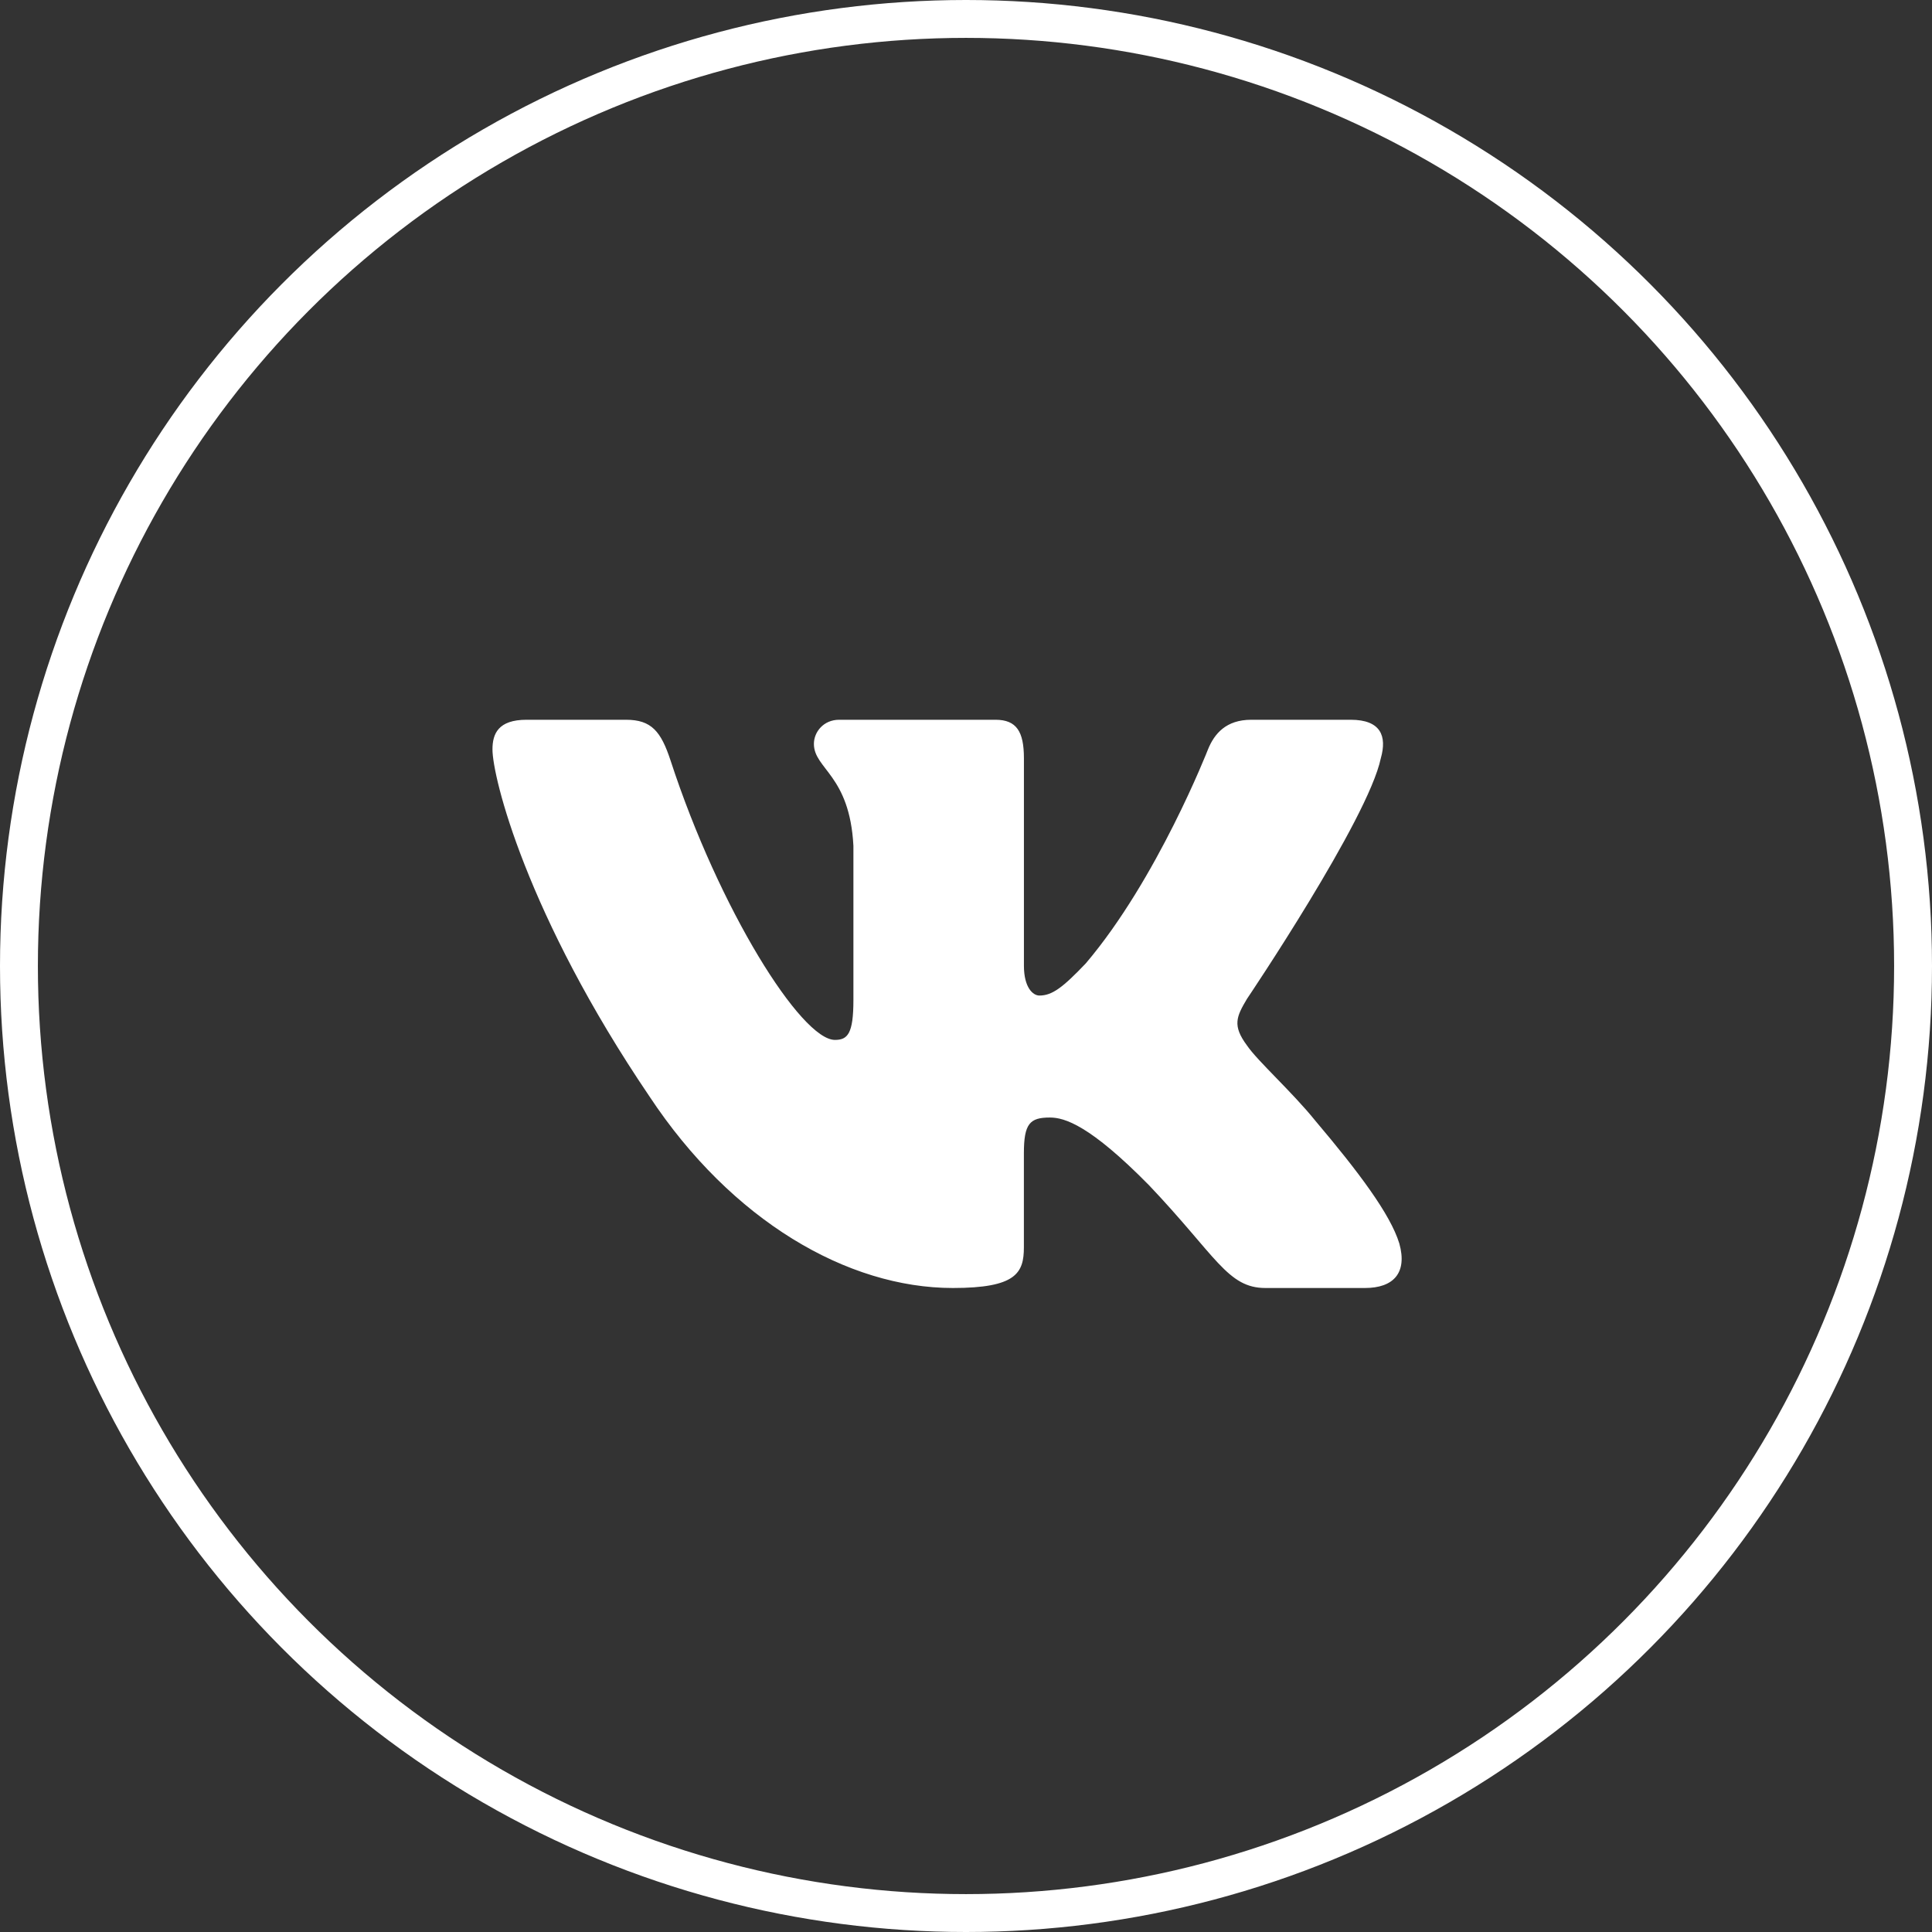
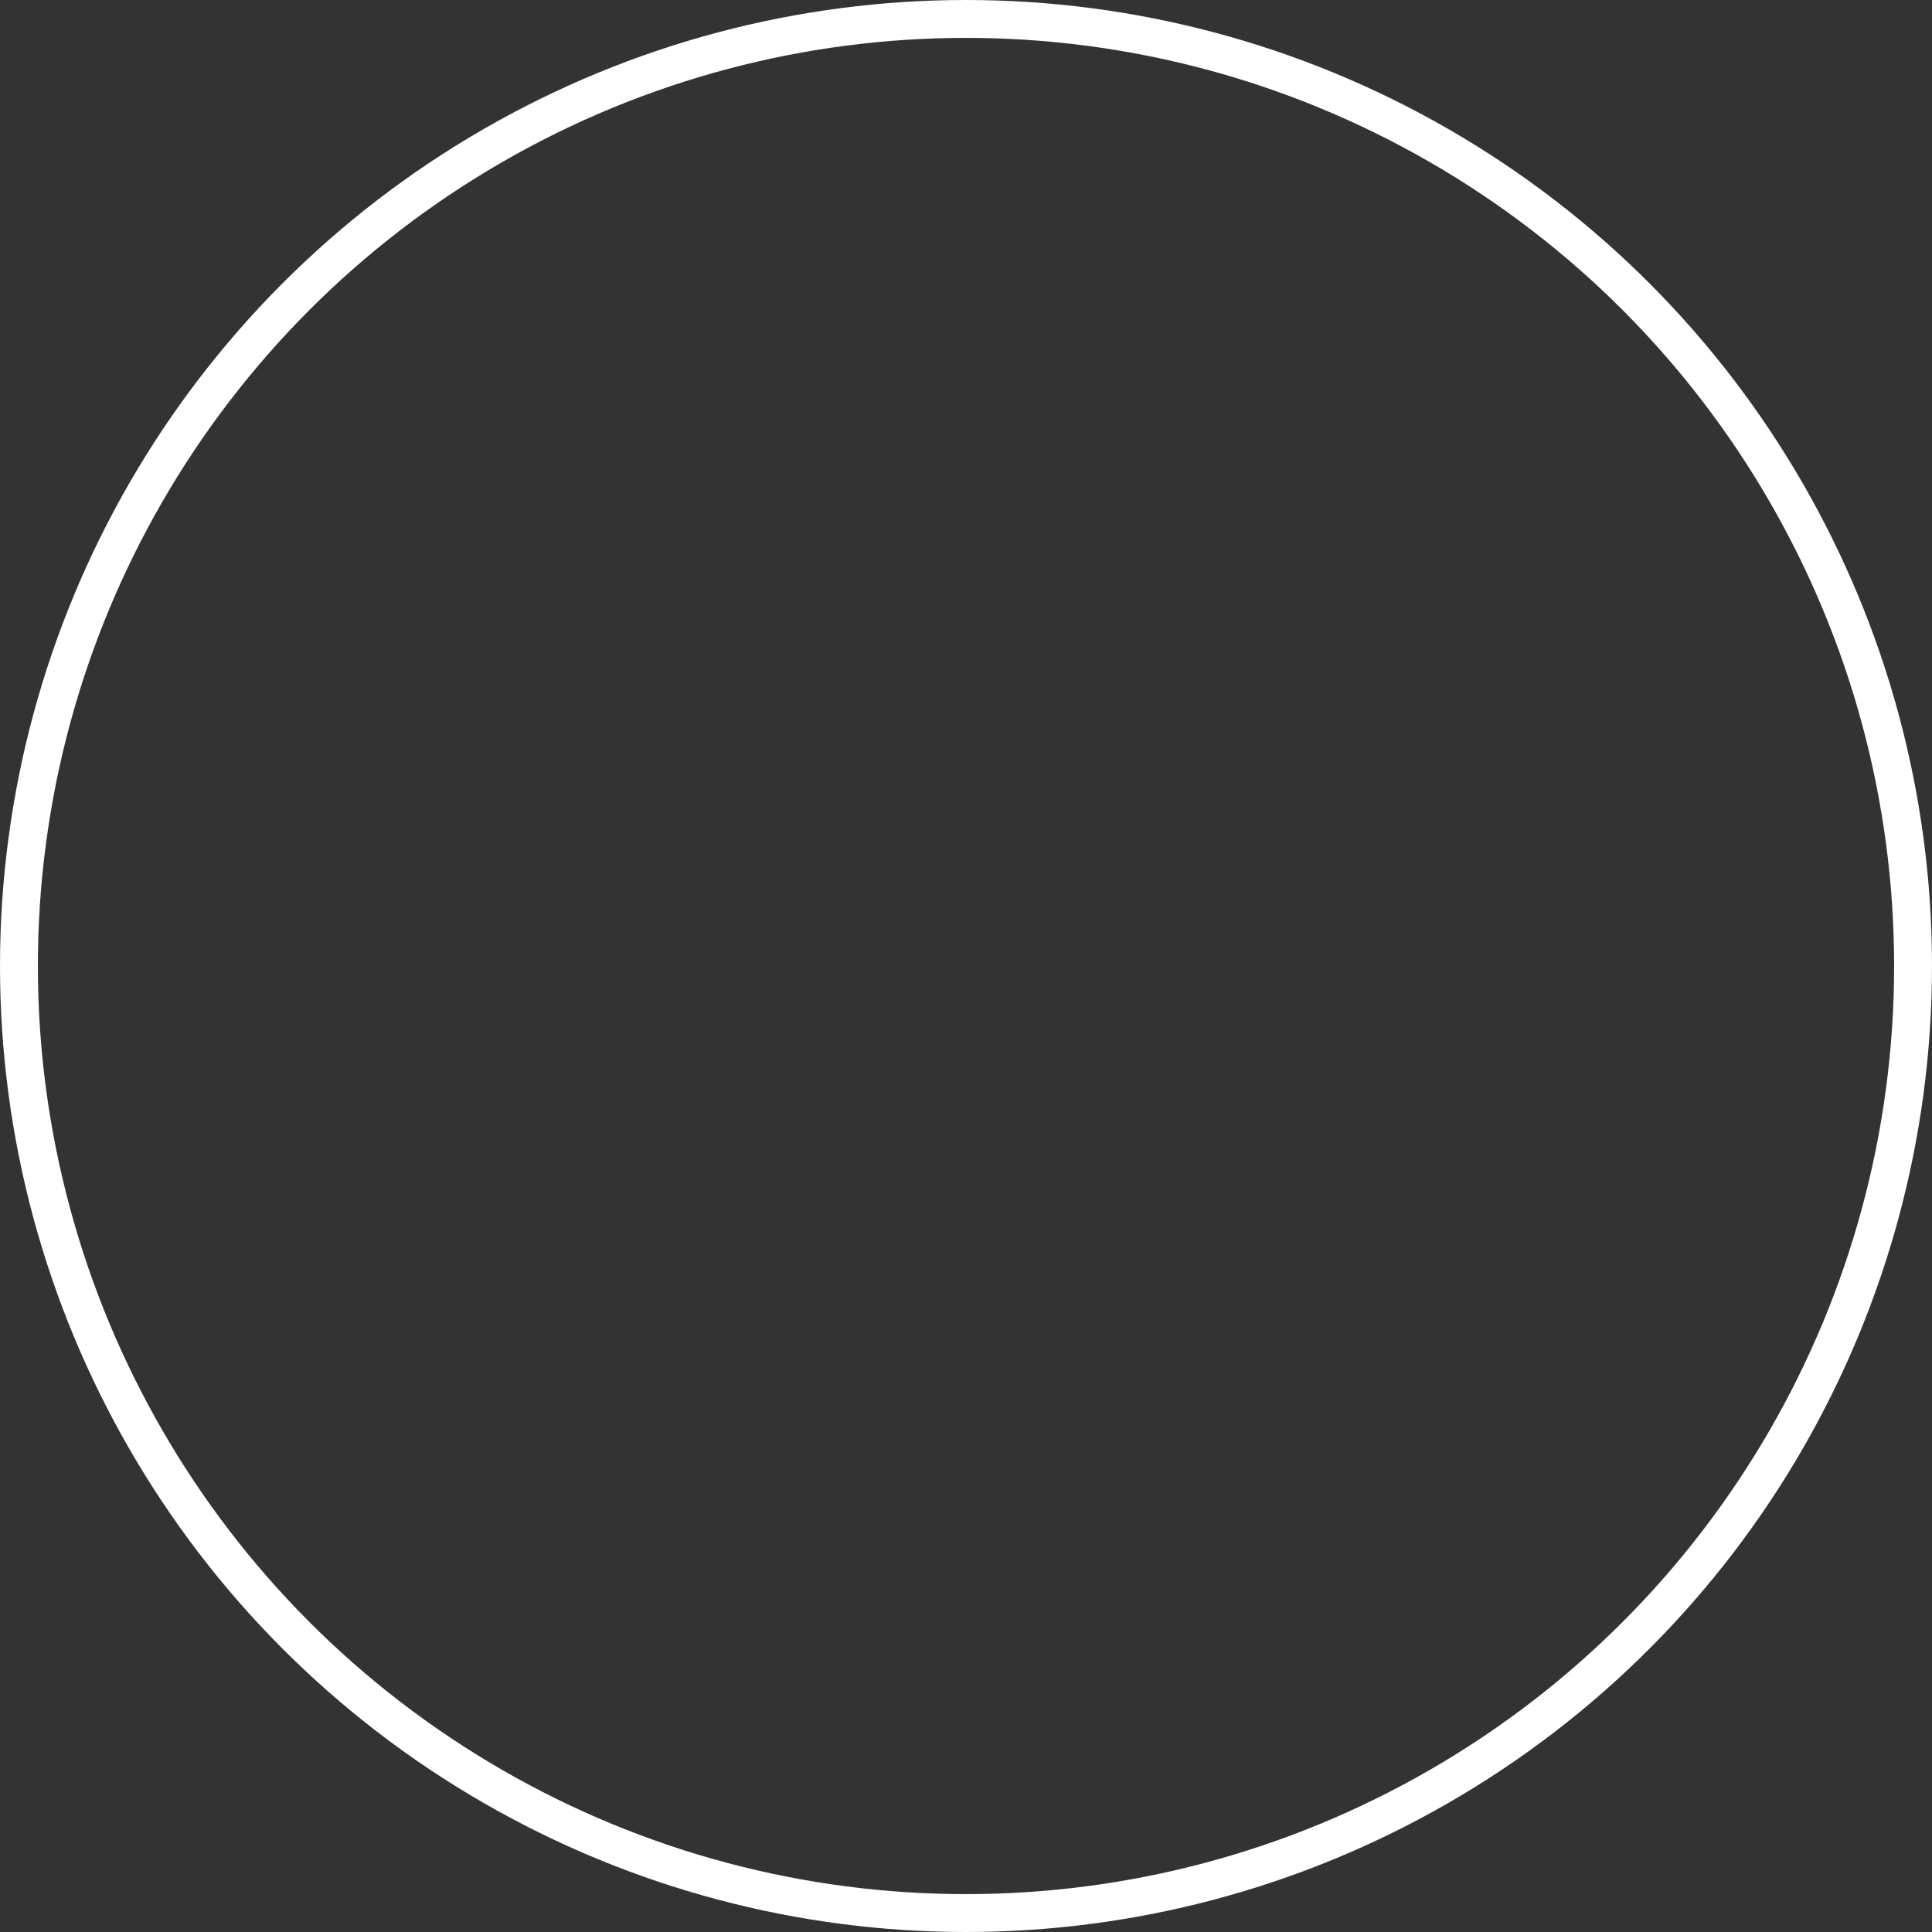
<svg xmlns="http://www.w3.org/2000/svg" width="51" height="51" viewBox="0 0 51 51" fill="none">
  <rect x="0" y="0" width="51" height="51" fill="#333333" stroke="none" />
  <circle cx="25.5" cy="25.5" r="25" stroke="white" />
-   <path fill-rule="evenodd" clip-rule="evenodd" d="M16.526 19H13.9C13.15 19 13 19.371 13 19.782C13 20.513 13.89 24.143 17.145 28.944C19.314 32.223 22.371 34 25.153 34C26.822 34 27.028 33.605 27.028 32.925V30.447C27.028 29.658 27.186 29.5 27.715 29.5C28.105 29.5 28.773 29.705 30.33 31.286C32.11 33.159 32.403 34 33.405 34H36.031C36.781 34 37.156 33.605 36.939 32.826C36.703 32.05 35.853 30.923 34.724 29.588C34.112 28.827 33.194 28.007 32.917 27.597C32.526 27.071 32.639 26.836 32.917 26.368C32.917 26.368 36.115 21.626 36.45 20.016C36.617 19.43 36.45 19 35.655 19H33.03C32.362 19 32.055 19.371 31.888 19.782C31.888 19.782 30.553 23.206 28.662 25.431C28.049 26.075 27.771 26.28 27.437 26.28C27.271 26.28 27.029 26.075 27.029 25.49V20.016C27.029 19.313 26.835 19 26.279 19H22.153C21.736 19 21.485 19.326 21.485 19.636C21.485 20.301 22.43 20.455 22.528 22.328V26.397C22.528 27.29 22.375 27.451 22.04 27.451C21.151 27.451 18.986 24.011 17.701 20.075C17.449 19.308 17.197 19 16.526 19Z" fill="white" />
</svg>